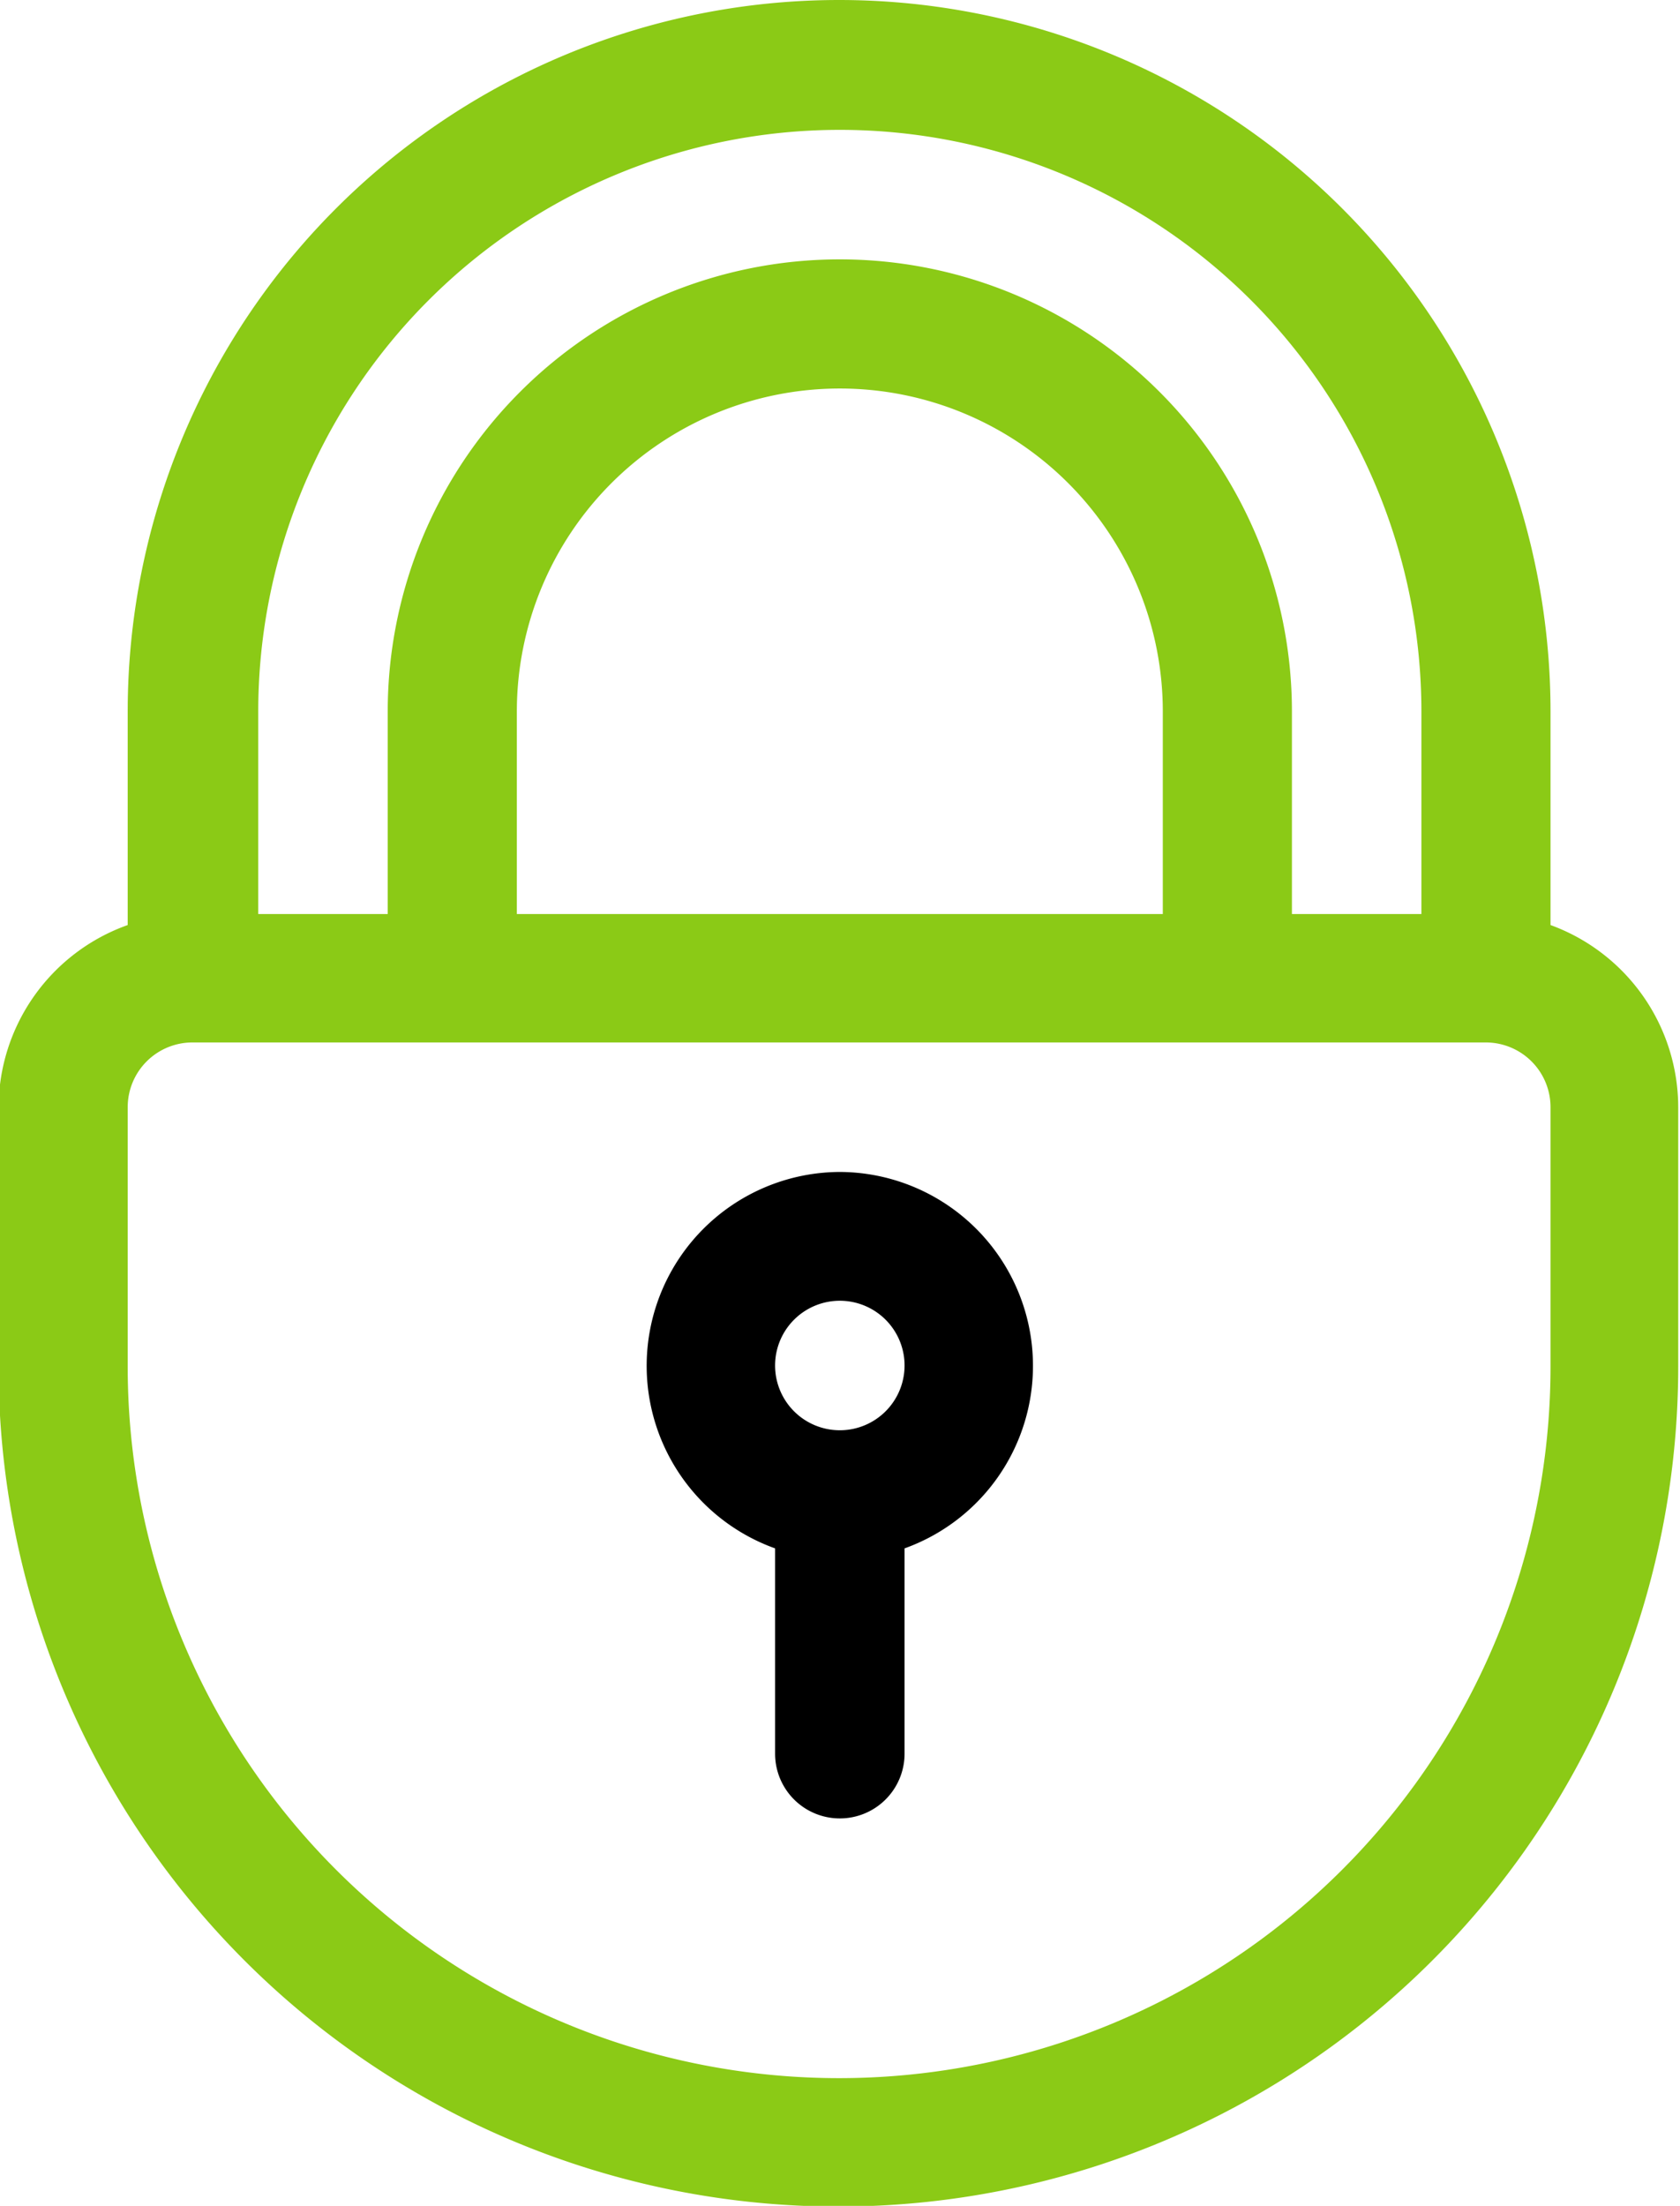
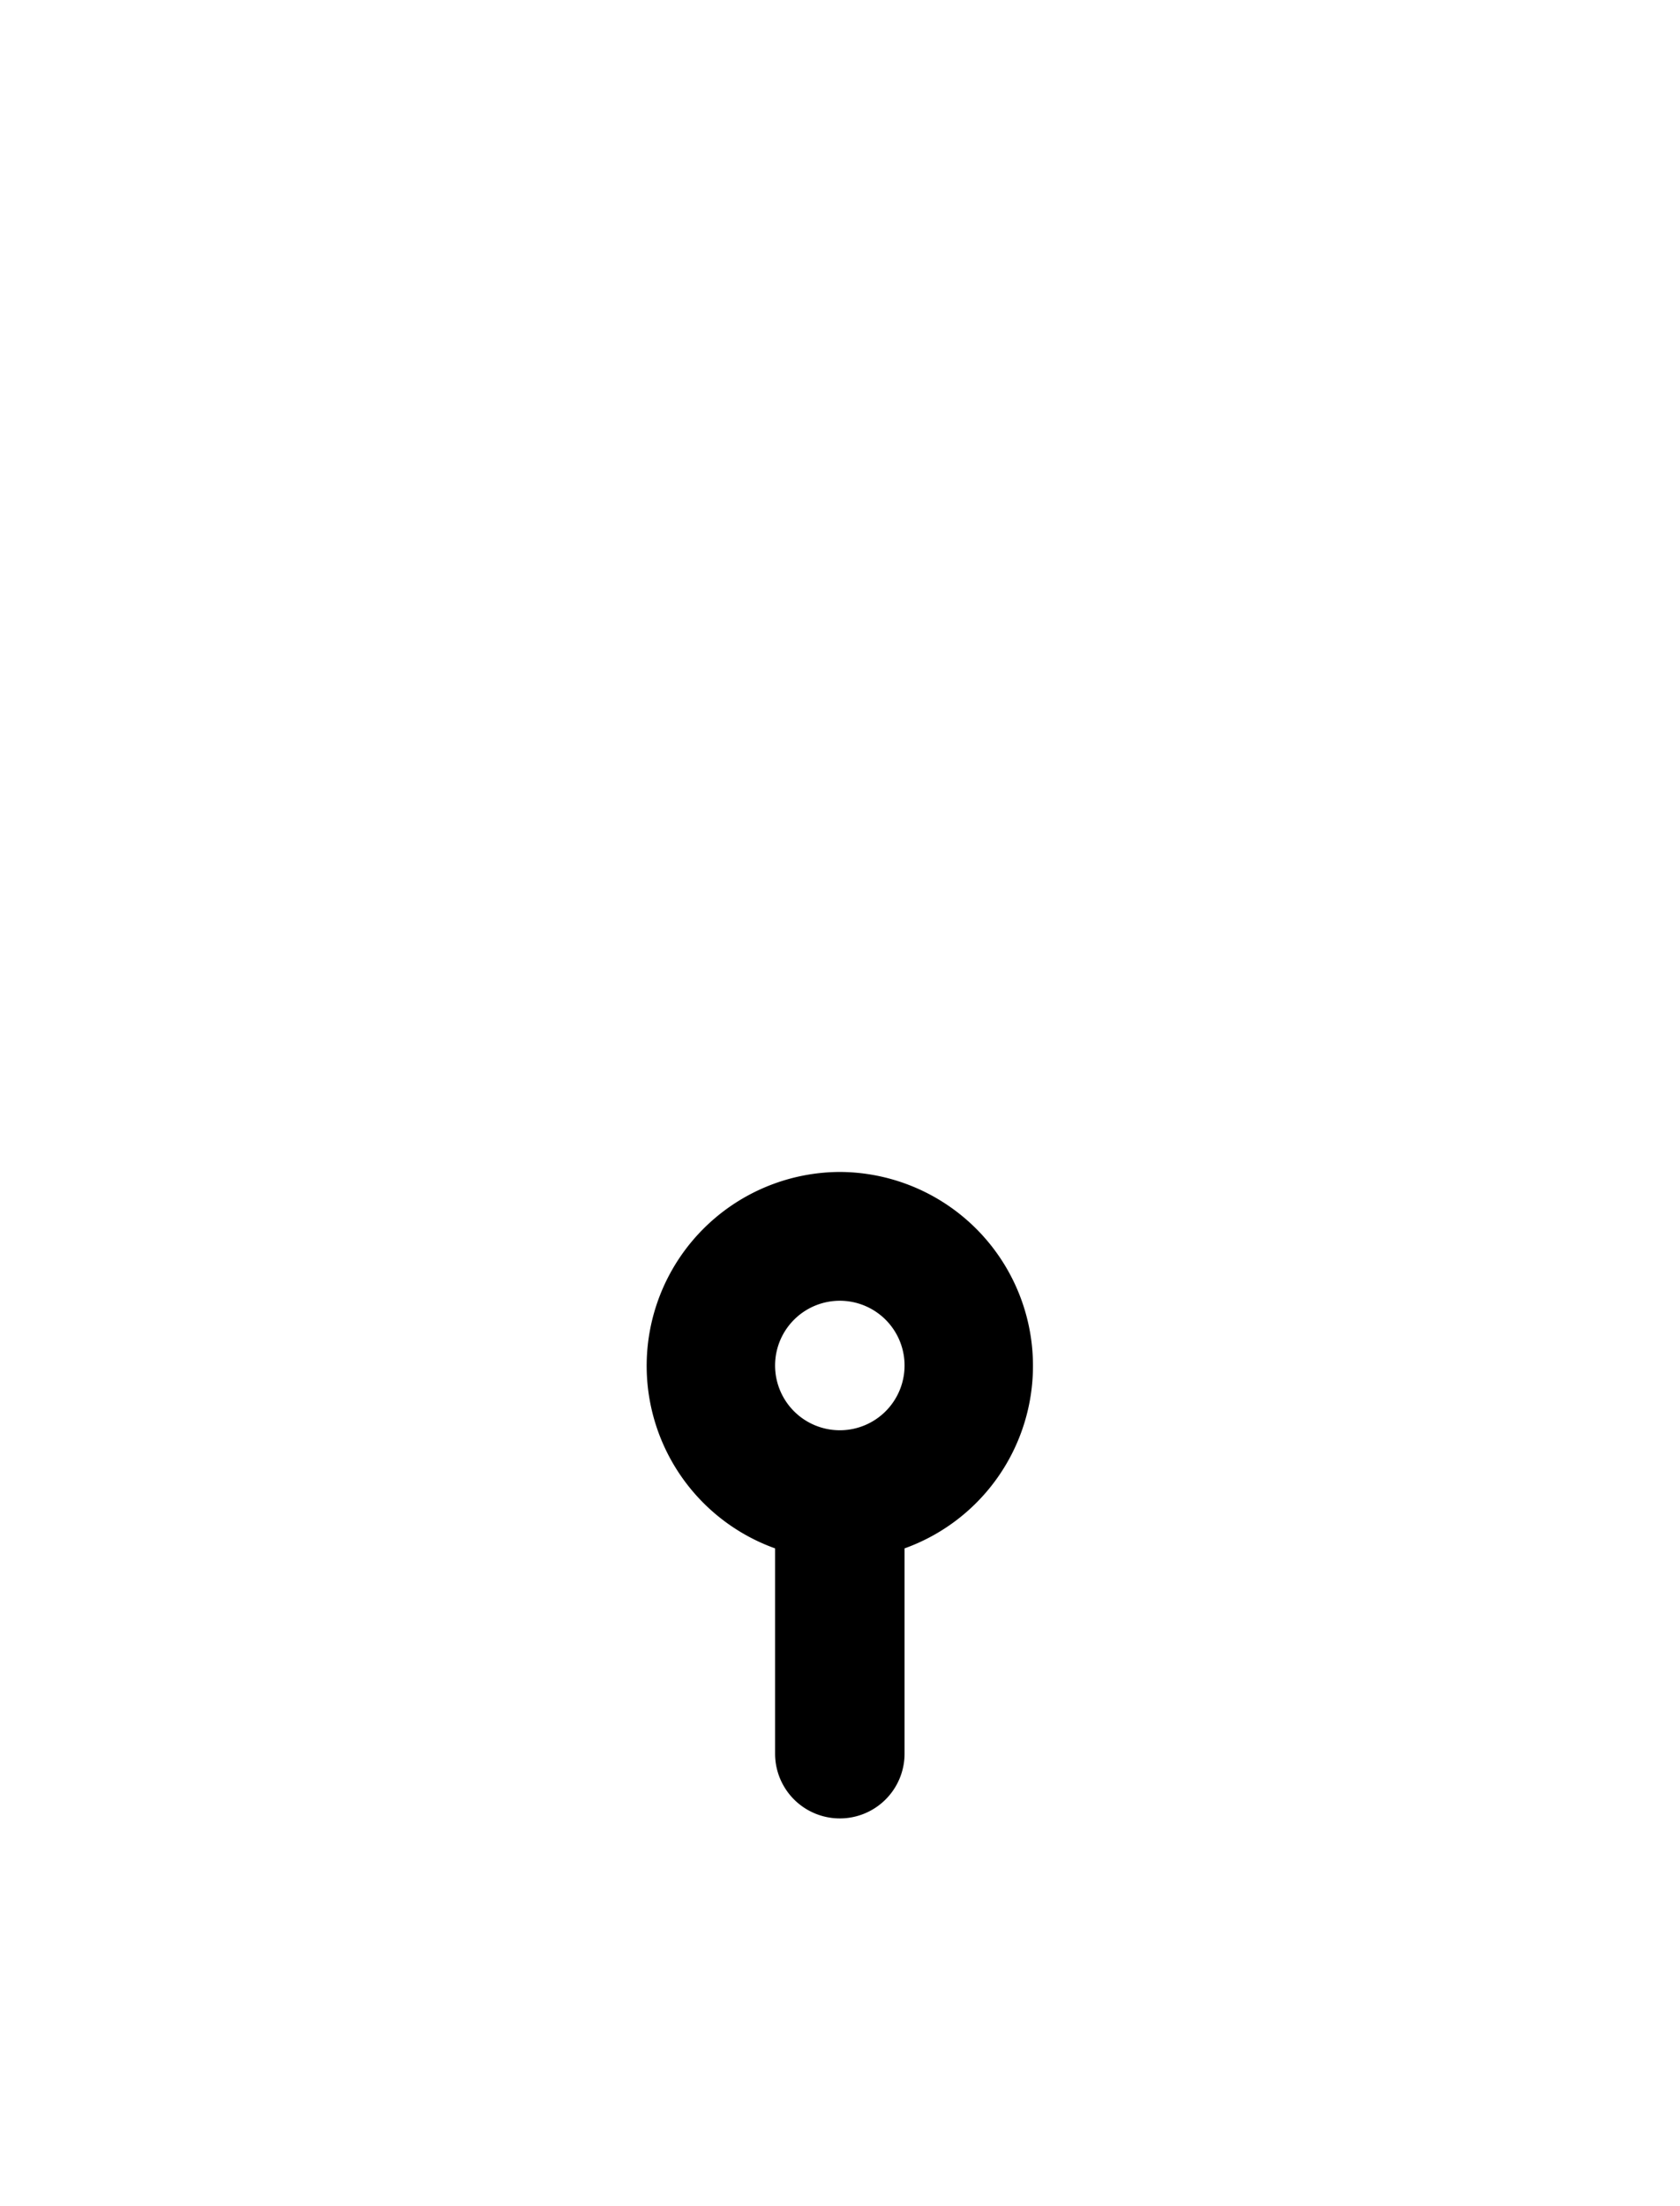
<svg xmlns="http://www.w3.org/2000/svg" id="Layer_1" data-name="Layer 1" viewBox="0 0 47.23 62">
  <defs>
    <style>.cls-1{fill:#8bca16;}</style>
  </defs>
-   <path class="cls-1" d="M55.48,30V24a20,20,0,0,0-40,0v6a5.46,5.46,0,0,0-3.63,5.14v7.27a23.61,23.61,0,0,0,47.22,0V35.12A5.46,5.46,0,0,0,55.48,30ZM19.15,24a16.35,16.35,0,1,1,32.7,0v5.69H48.21V24a12.71,12.71,0,0,0-25.42,0v5.69H19.15Zm25.43,0v5.69H26.42V24a9.08,9.08,0,1,1,18.16,0Zm10.9,18.41a20,20,0,1,1-40,0V35.12a1.82,1.82,0,0,1,1.82-1.82H53.66a1.82,1.82,0,0,1,1.82,1.82Z" transform="translate(-11.89 -4)" />
  <path d="M35.5,36.94a5.45,5.45,0,0,0-1.82,10.58v5.77a1.82,1.82,0,0,0,3.64,0V47.52A5.45,5.45,0,0,0,35.5,36.94Zm0,7.26a1.82,1.82,0,1,1,1.82-1.81A1.82,1.82,0,0,1,35.5,44.2Z" transform="translate(-11.89 -4)" />
</svg>